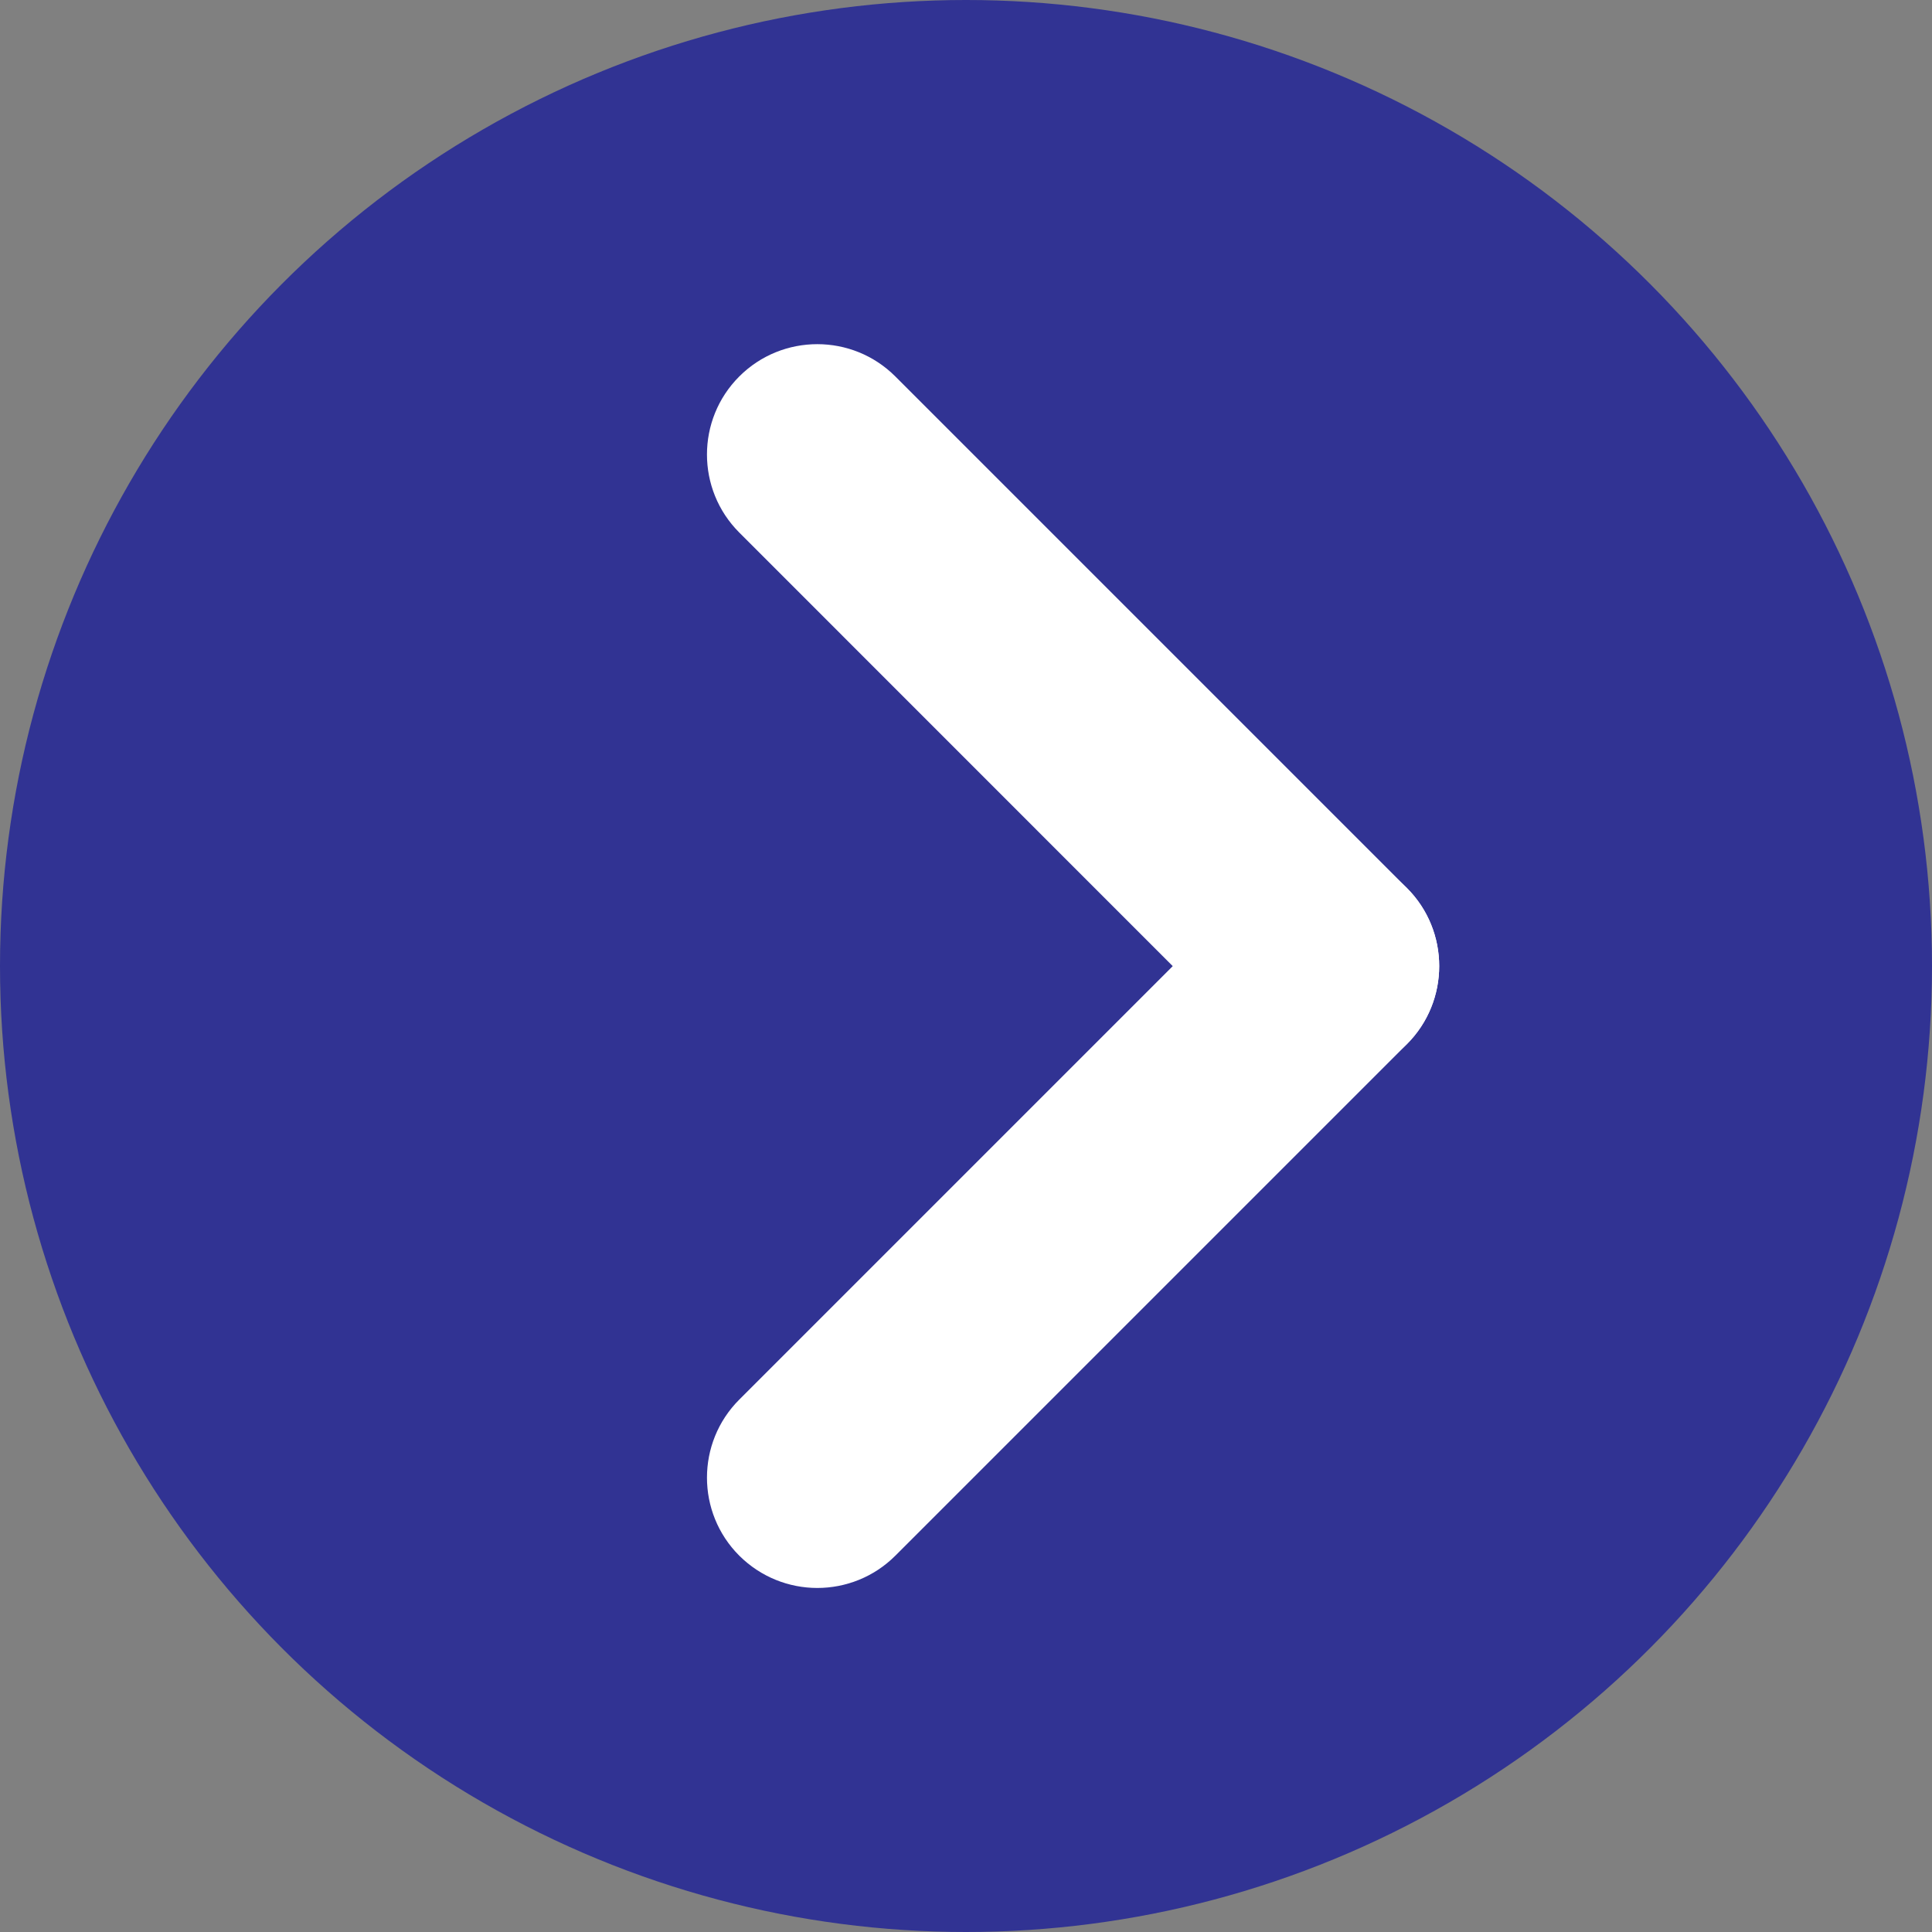
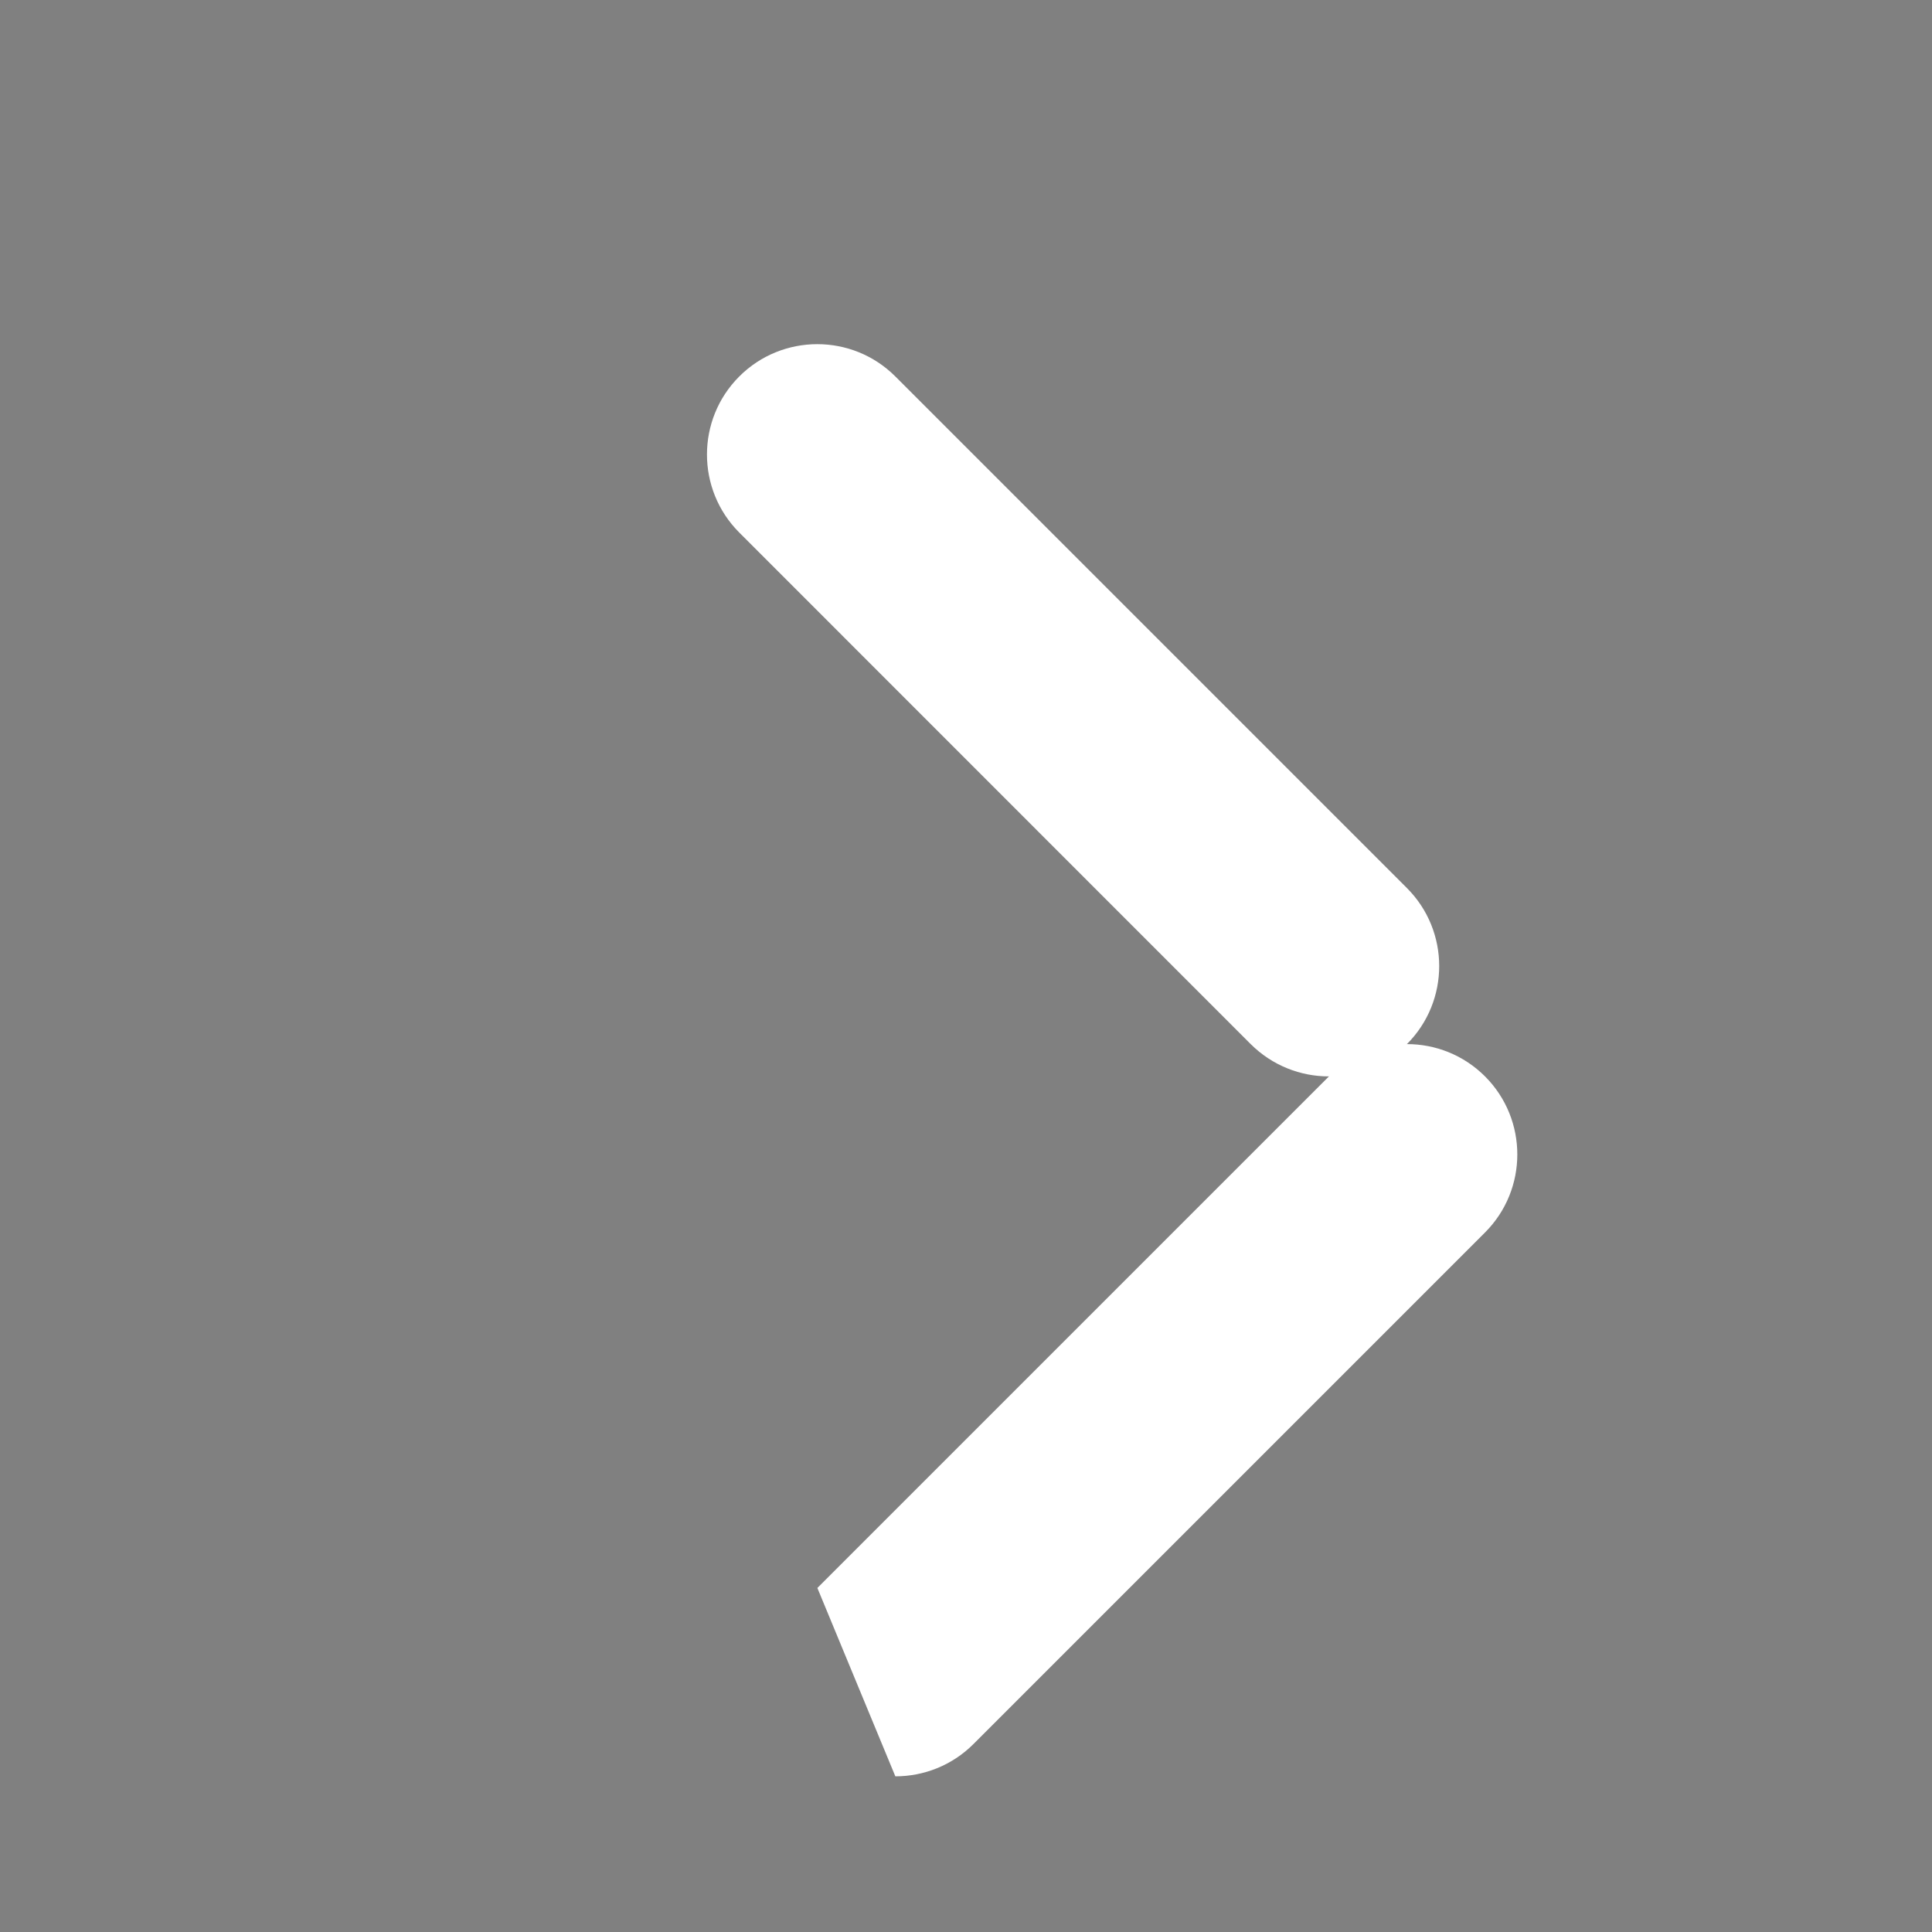
<svg xmlns="http://www.w3.org/2000/svg" id="_Слой_2" viewBox="0 0 140 140">
  <rect x="0" y="0" width="140" height="140" fill="#808080" stroke="none" />
  <defs>
    <style>.cls-1{fill:#fff;}.cls-2{fill:#313393;}</style>
  </defs>
  <g id="Illustration">
-     <circle class="cls-2" cx="70" cy="70" r="70" />
    <g>
      <path class="cls-1" d="M96.29,78c-2.05,0-4.09-.78-5.66-2.34L53.57,38.59c-3.12-3.12-3.12-8.19,0-11.31,3.12-3.12,8.19-3.12,11.31,0l37.07,37.07c3.12,3.12,3.12,8.19,0,11.31-1.56,1.56-3.61,2.34-5.66,2.34Z" />
-       <path class="cls-1" d="M59.23,115.07c-2.05,0-4.09-.78-5.66-2.34-3.12-3.12-3.12-8.19,0-11.31l37.07-37.07c3.12-3.12,8.19-3.12,11.31,0,3.12,3.12,3.12,8.19,0,11.31l-37.07,37.07c-1.56,1.56-3.61,2.34-5.66,2.34Z" />
+       <path class="cls-1" d="M59.23,115.07l37.07-37.07c3.12-3.12,8.19-3.12,11.31,0,3.12,3.12,3.12,8.19,0,11.31l-37.07,37.07c-1.56,1.56-3.61,2.34-5.66,2.34Z" />
    </g>
  </g>
</svg>